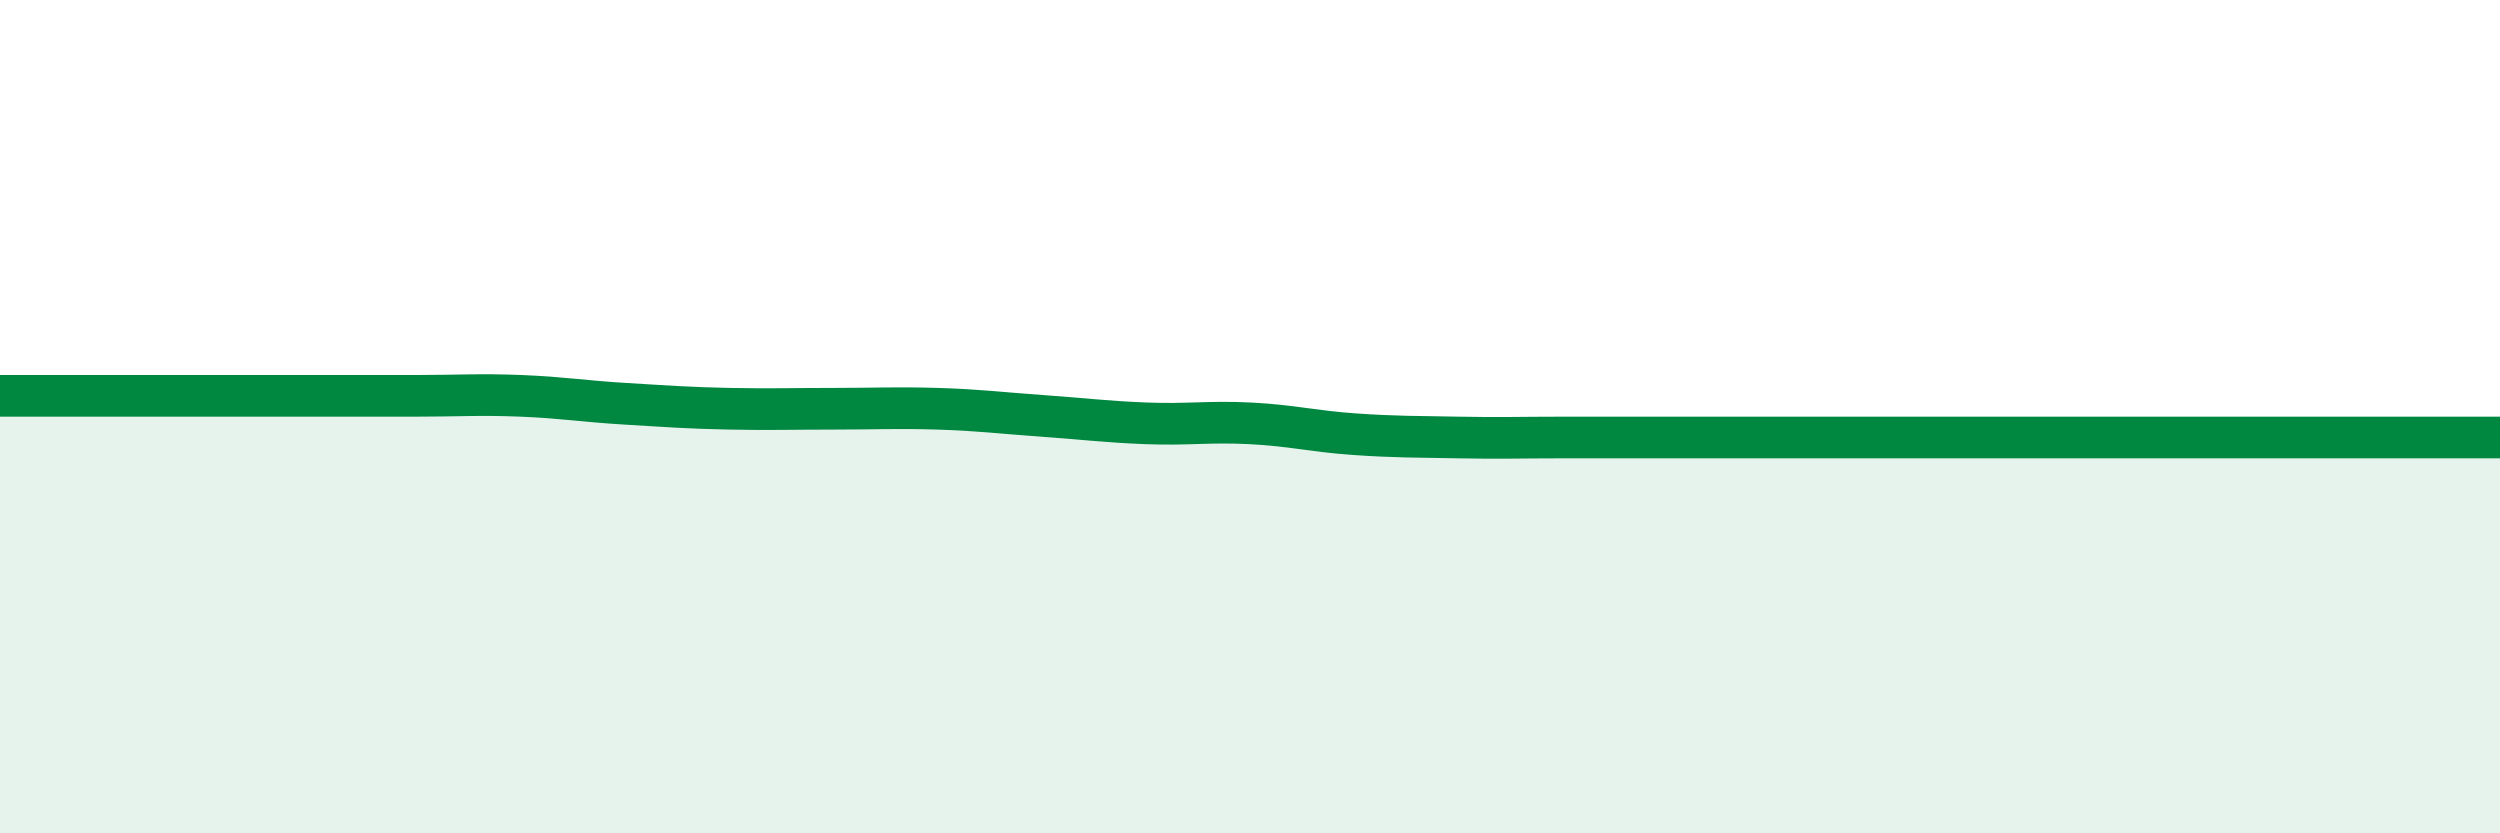
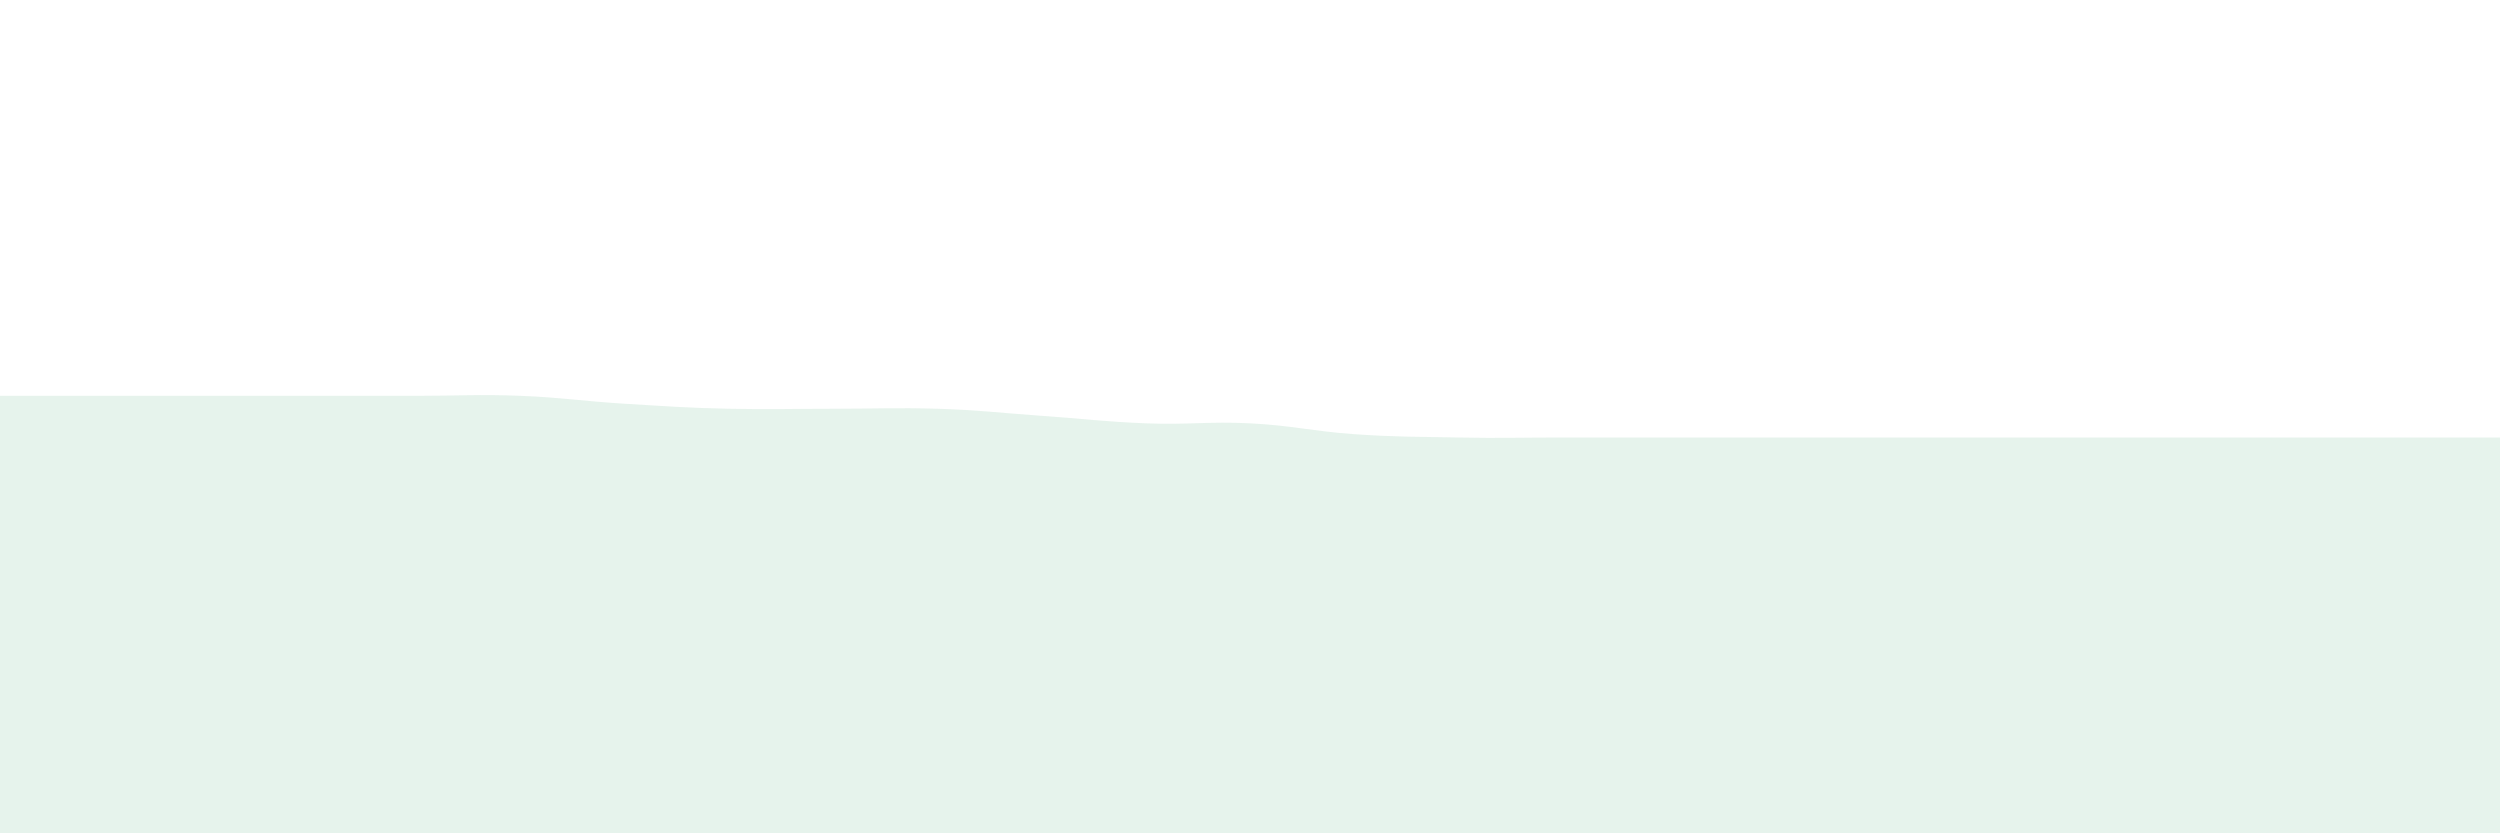
<svg xmlns="http://www.w3.org/2000/svg" width="60" height="20" viewBox="0 0 60 20">
  <path d="M 0,9.5 C 0.5,9.5 1.5,9.5 2.5,9.5 C 3.5,9.5 4,9.5 5,9.5 C 6,9.5 6.5,9.5 7.5,9.5 C 8.5,9.5 9,9.5 10,9.5 C 11,9.5 11.5,9.46 12.5,9.5 C 13.5,9.54 14,9.63 15,9.69 C 16,9.75 16.5,9.79 17.5,9.81 C 18.5,9.83 19,9.81 20,9.81 C 21,9.81 21.5,9.78 22.5,9.81 C 23.5,9.84 24,9.91 25,9.98 C 26,10.05 26.5,10.12 27.5,10.16 C 28.5,10.2 29,10.11 30,10.16 C 31,10.21 31.5,10.35 32.5,10.42 C 33.5,10.49 34,10.48 35,10.5 C 36,10.52 36.5,10.5 37.5,10.5 C 38.5,10.5 39,10.5 40,10.5 C 41,10.5 41.5,10.5 42.5,10.5 C 43.5,10.5 44,10.5 45,10.5 C 46,10.5 46.5,10.5 47.5,10.5 C 48.5,10.5 49,10.5 50,10.5 C 51,10.5 51.5,10.5 52.5,10.5 C 53.5,10.5 53.5,10.5 55,10.5 C 56.5,10.5 59,10.5 60,10.5L60 20L0 20Z" fill="#008740" opacity="0.1" stroke-linecap="round" stroke-linejoin="round" />
-   <path d="M 0,9.5 C 0.5,9.5 1.5,9.5 2.5,9.5 C 3.5,9.5 4,9.5 5,9.5 C 6,9.5 6.5,9.5 7.5,9.5 C 8.5,9.5 9,9.5 10,9.5 C 11,9.5 11.5,9.46 12.5,9.5 C 13.5,9.54 14,9.63 15,9.69 C 16,9.75 16.5,9.79 17.5,9.81 C 18.5,9.83 19,9.81 20,9.81 C 21,9.81 21.5,9.78 22.5,9.81 C 23.5,9.84 24,9.91 25,9.98 C 26,10.05 26.5,10.12 27.5,10.16 C 28.5,10.2 29,10.11 30,10.16 C 31,10.21 31.5,10.35 32.5,10.42 C 33.5,10.49 34,10.48 35,10.5 C 36,10.52 36.5,10.5 37.5,10.5 C 38.5,10.5 39,10.5 40,10.5 C 41,10.5 41.5,10.5 42.5,10.5 C 43.5,10.5 44,10.5 45,10.5 C 46,10.5 46.5,10.5 47.5,10.5 C 48.5,10.5 49,10.5 50,10.5 C 51,10.5 51.5,10.5 52.5,10.5 C 53.5,10.5 53.5,10.5 55,10.5 C 56.5,10.5 59,10.5 60,10.5" stroke="#008740" stroke-width="1" fill="none" stroke-linecap="round" stroke-linejoin="round" />
</svg>